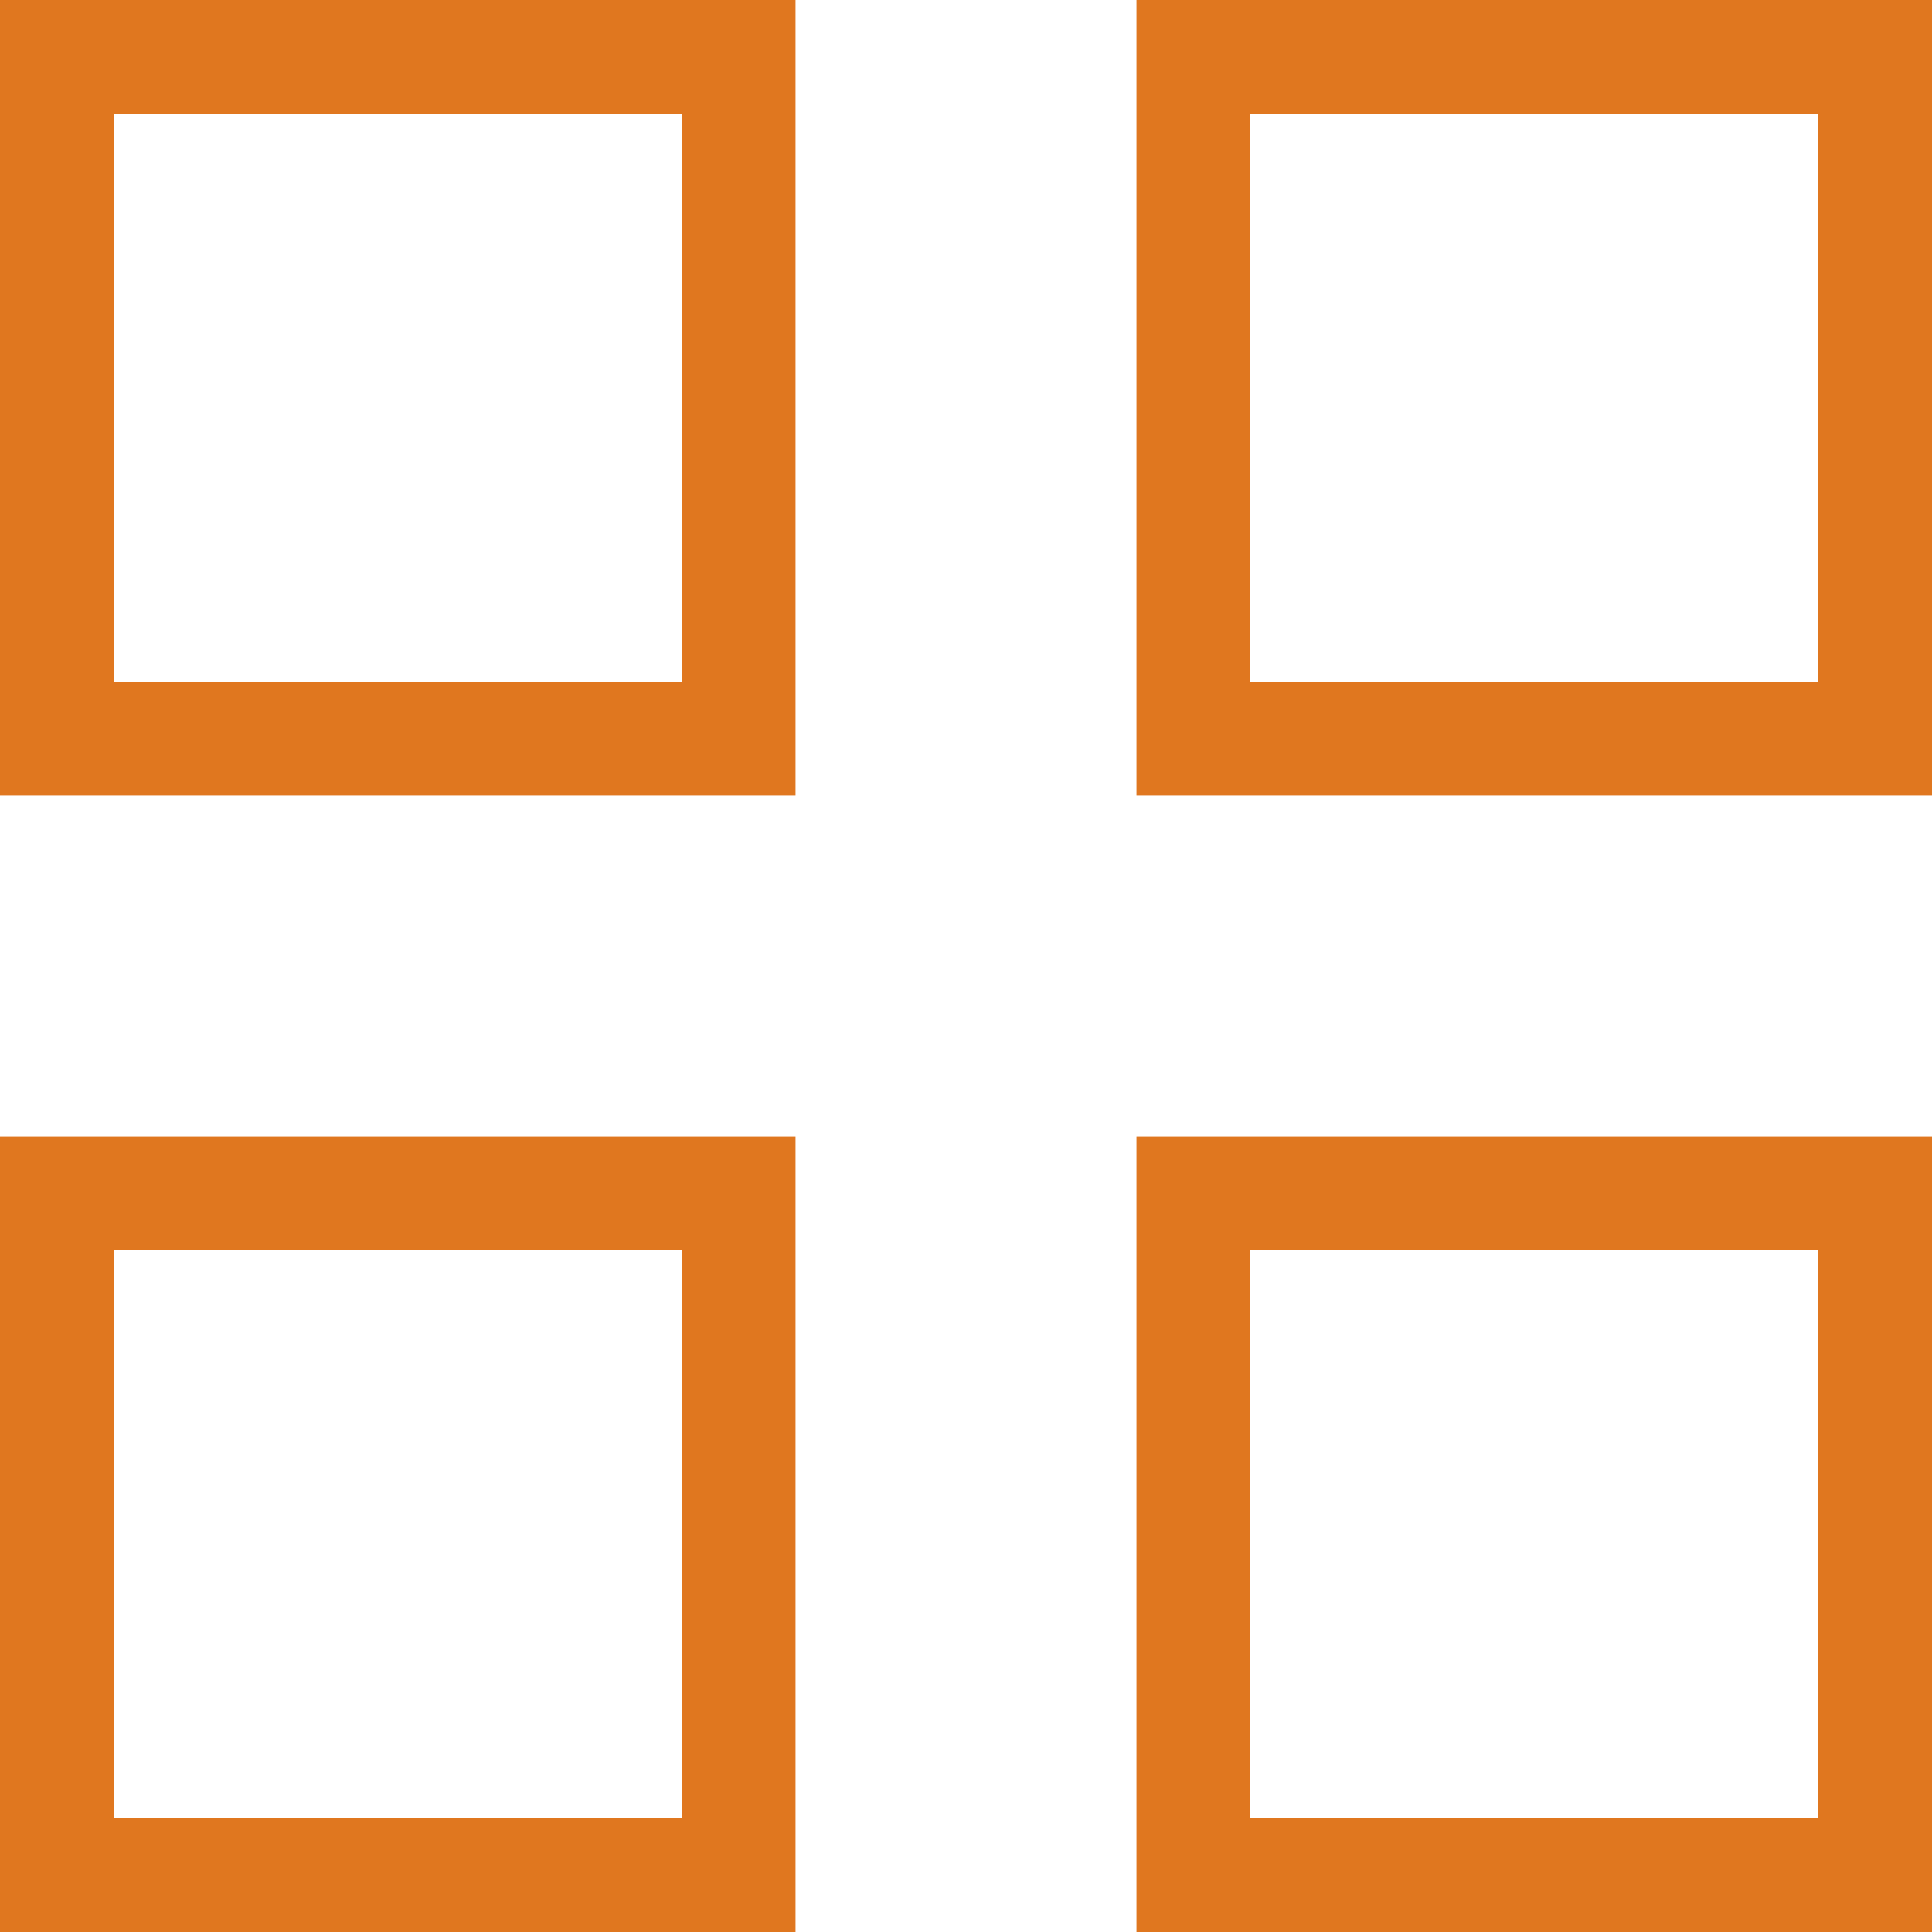
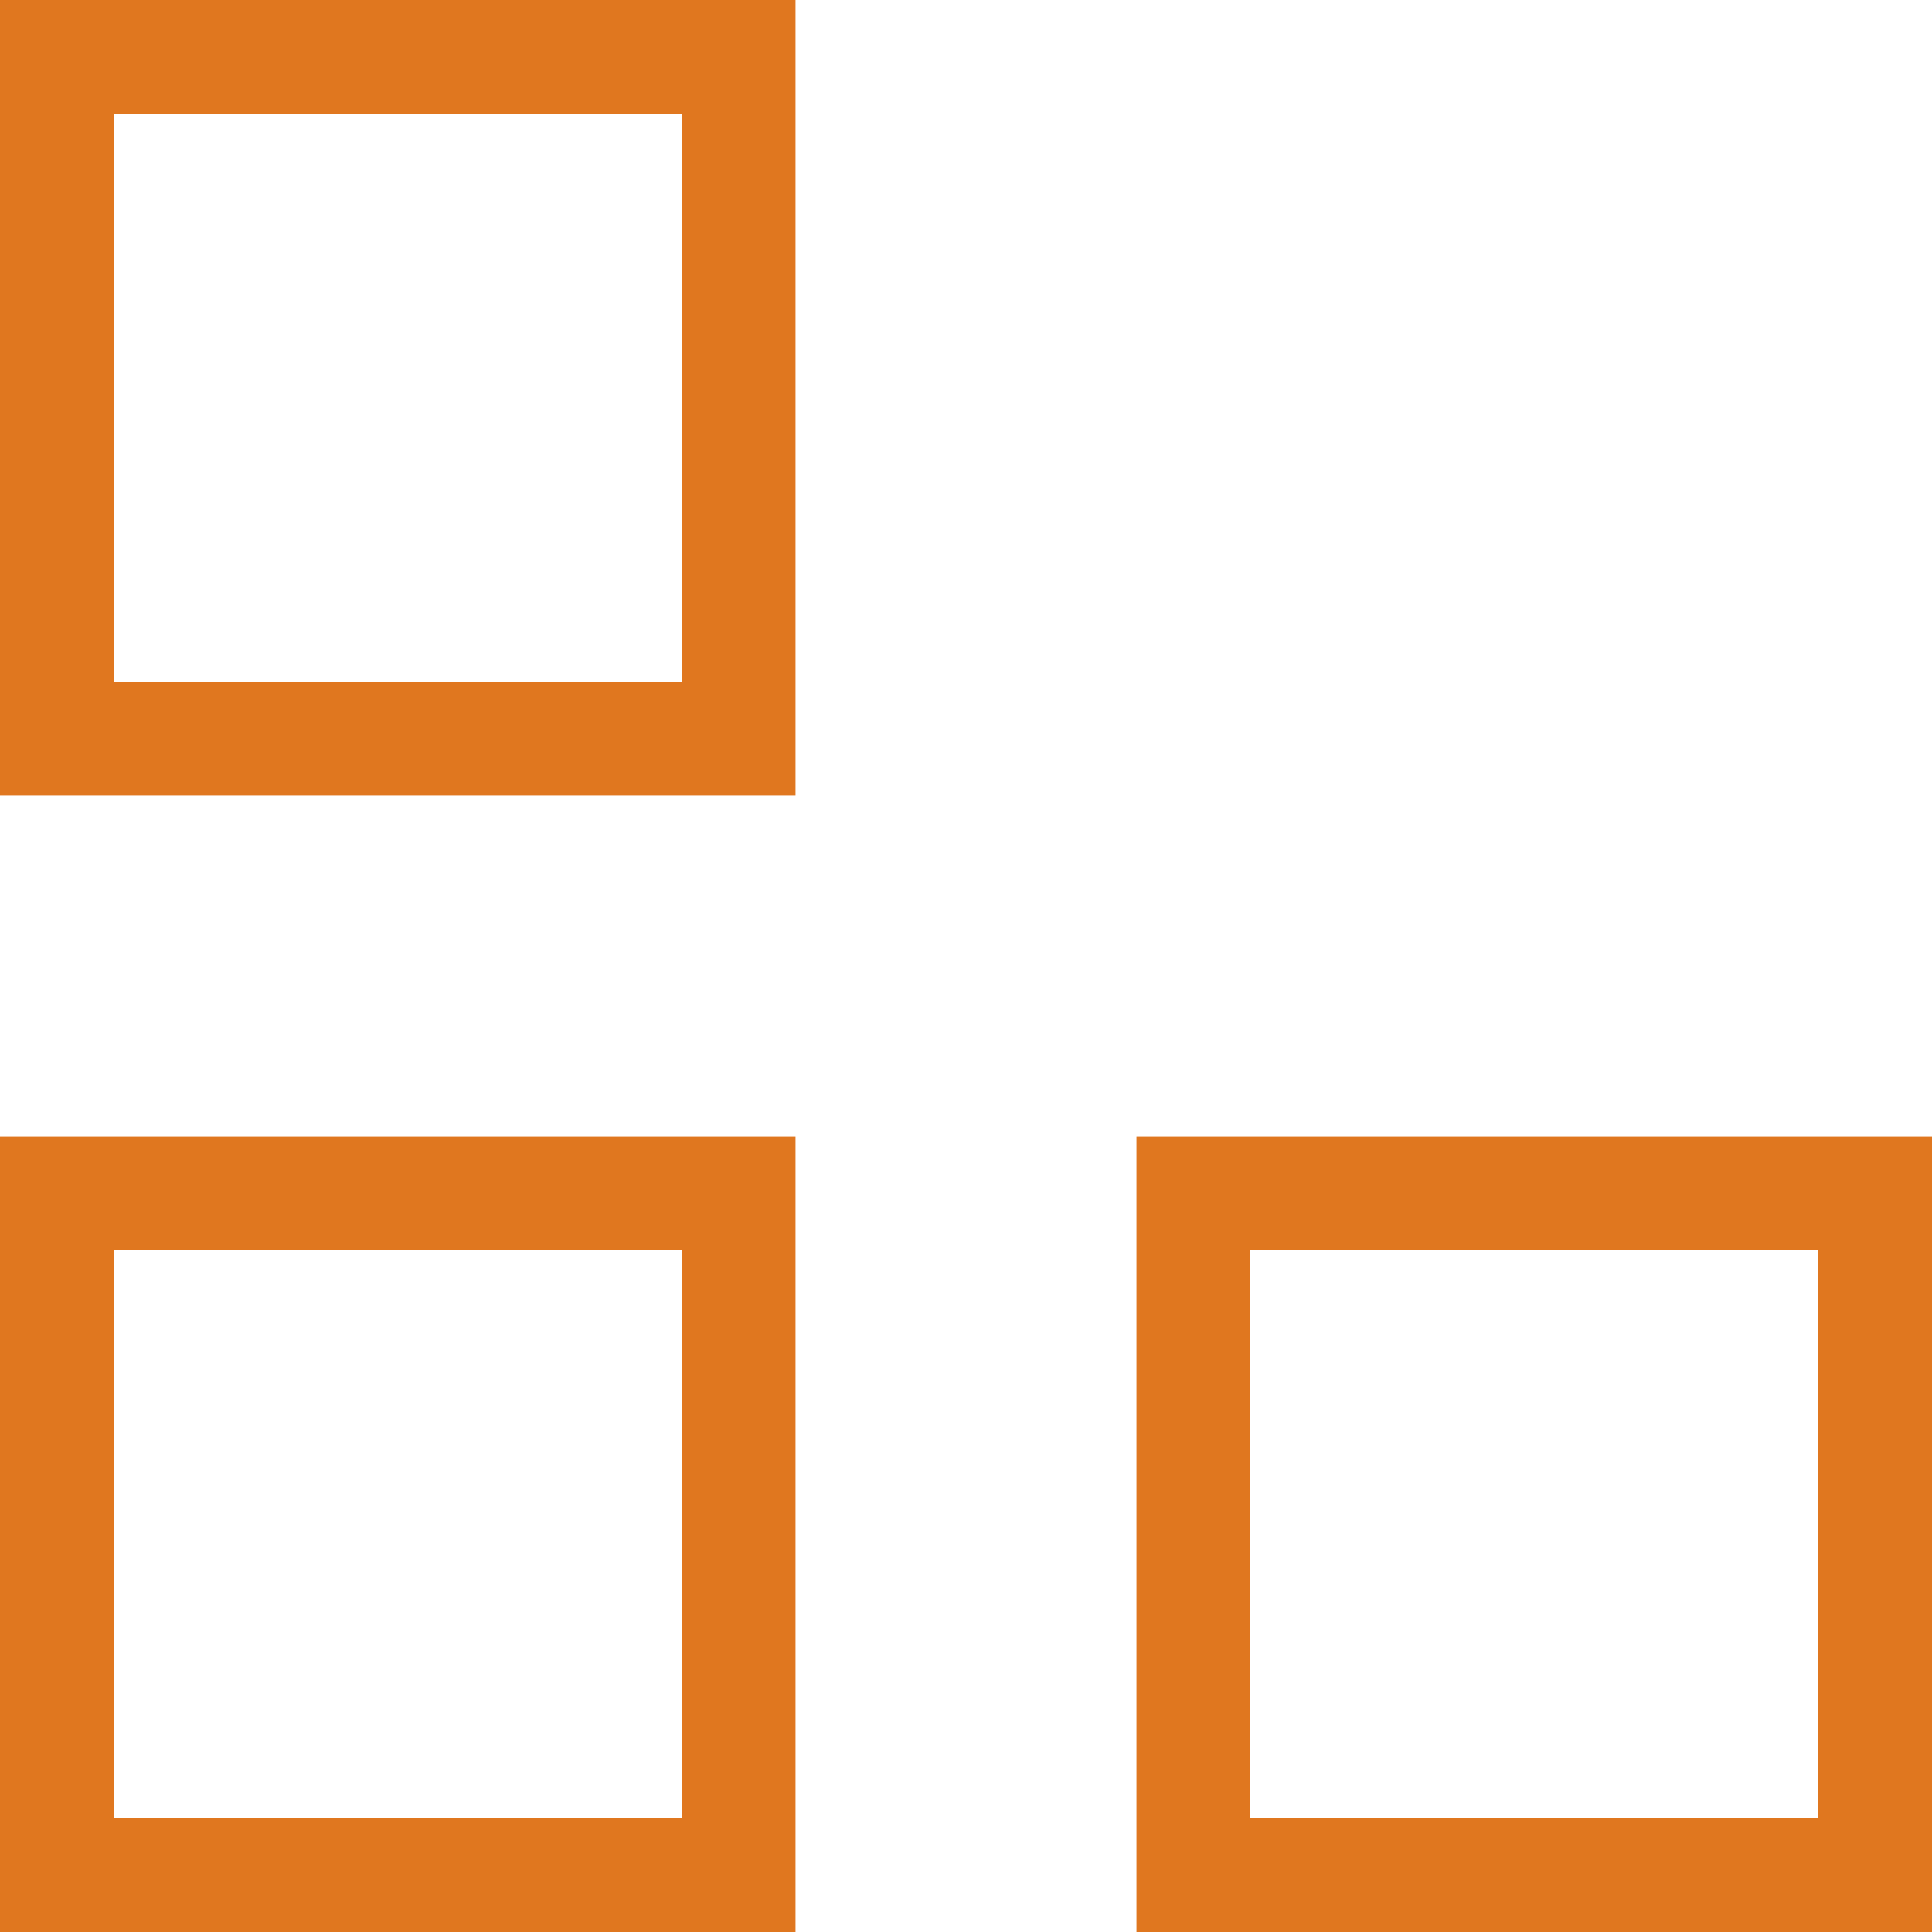
<svg xmlns="http://www.w3.org/2000/svg" width="17" height="17" viewBox="0 0 17 17">
  <g id="Group_14" data-name="Group 14" transform="translate(0.231)">
    <g id="Rectangle_163" data-name="Rectangle 163" transform="translate(-0.231)" fill="none" stroke="#e0771f" stroke-width="1">
      <rect width="7" height="7" stroke="none" />
      <rect x="0.5" y="0.5" width="6" height="6" fill="none" />
    </g>
    <g id="Rectangle_176" data-name="Rectangle 176" transform="translate(9.769)" fill="none" stroke="#e0771f" stroke-width="1">
      <rect width="7" height="7" stroke="none" />
-       <rect x="0.5" y="0.5" width="6" height="6" fill="none" />
    </g>
    <g id="Rectangle_164" data-name="Rectangle 164" transform="translate(-0.231 10)" fill="none" stroke="#e0771f" stroke-width="1">
-       <rect width="7" height="7" stroke="none" />
      <rect x="0.5" y="0.5" width="6" height="6" fill="none" />
    </g>
    <g id="Rectangle_177" data-name="Rectangle 177" transform="translate(9.769 10)" fill="none" stroke="#e0771f" stroke-width="1">
      <rect width="7" height="7" stroke="none" />
      <rect x="0.5" y="0.5" width="6" height="6" fill="none" />
    </g>
  </g>
</svg>